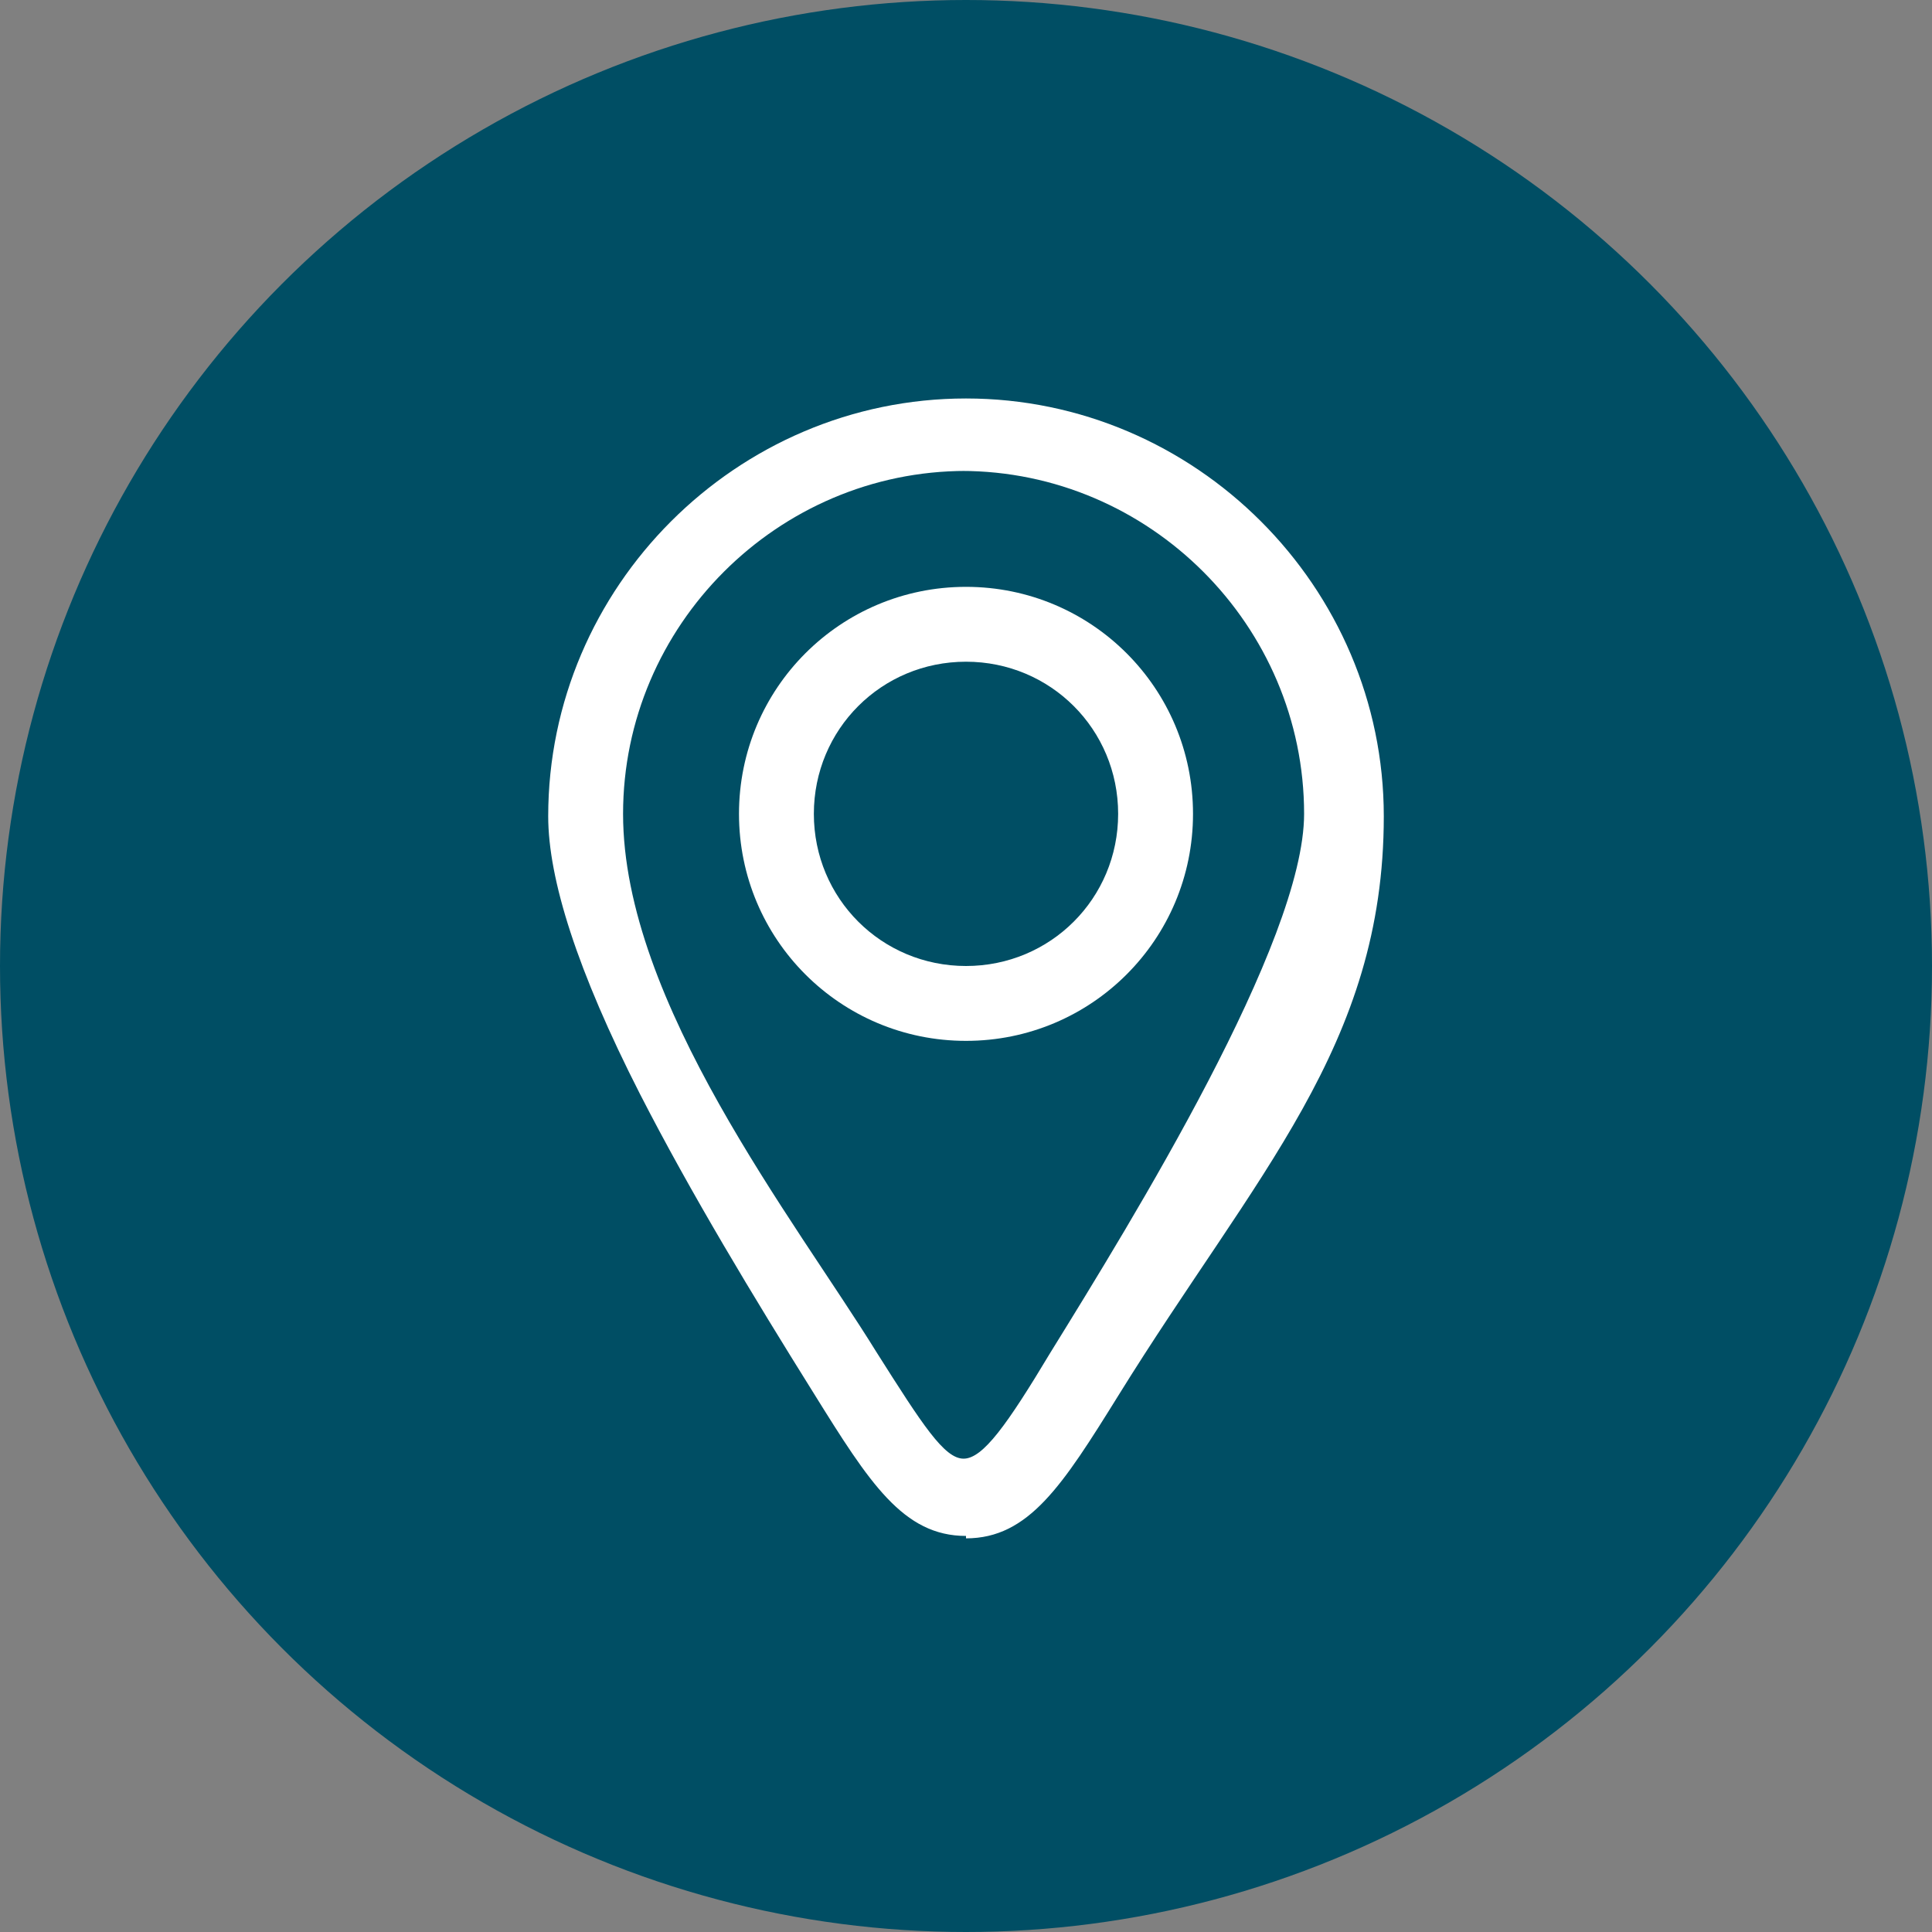
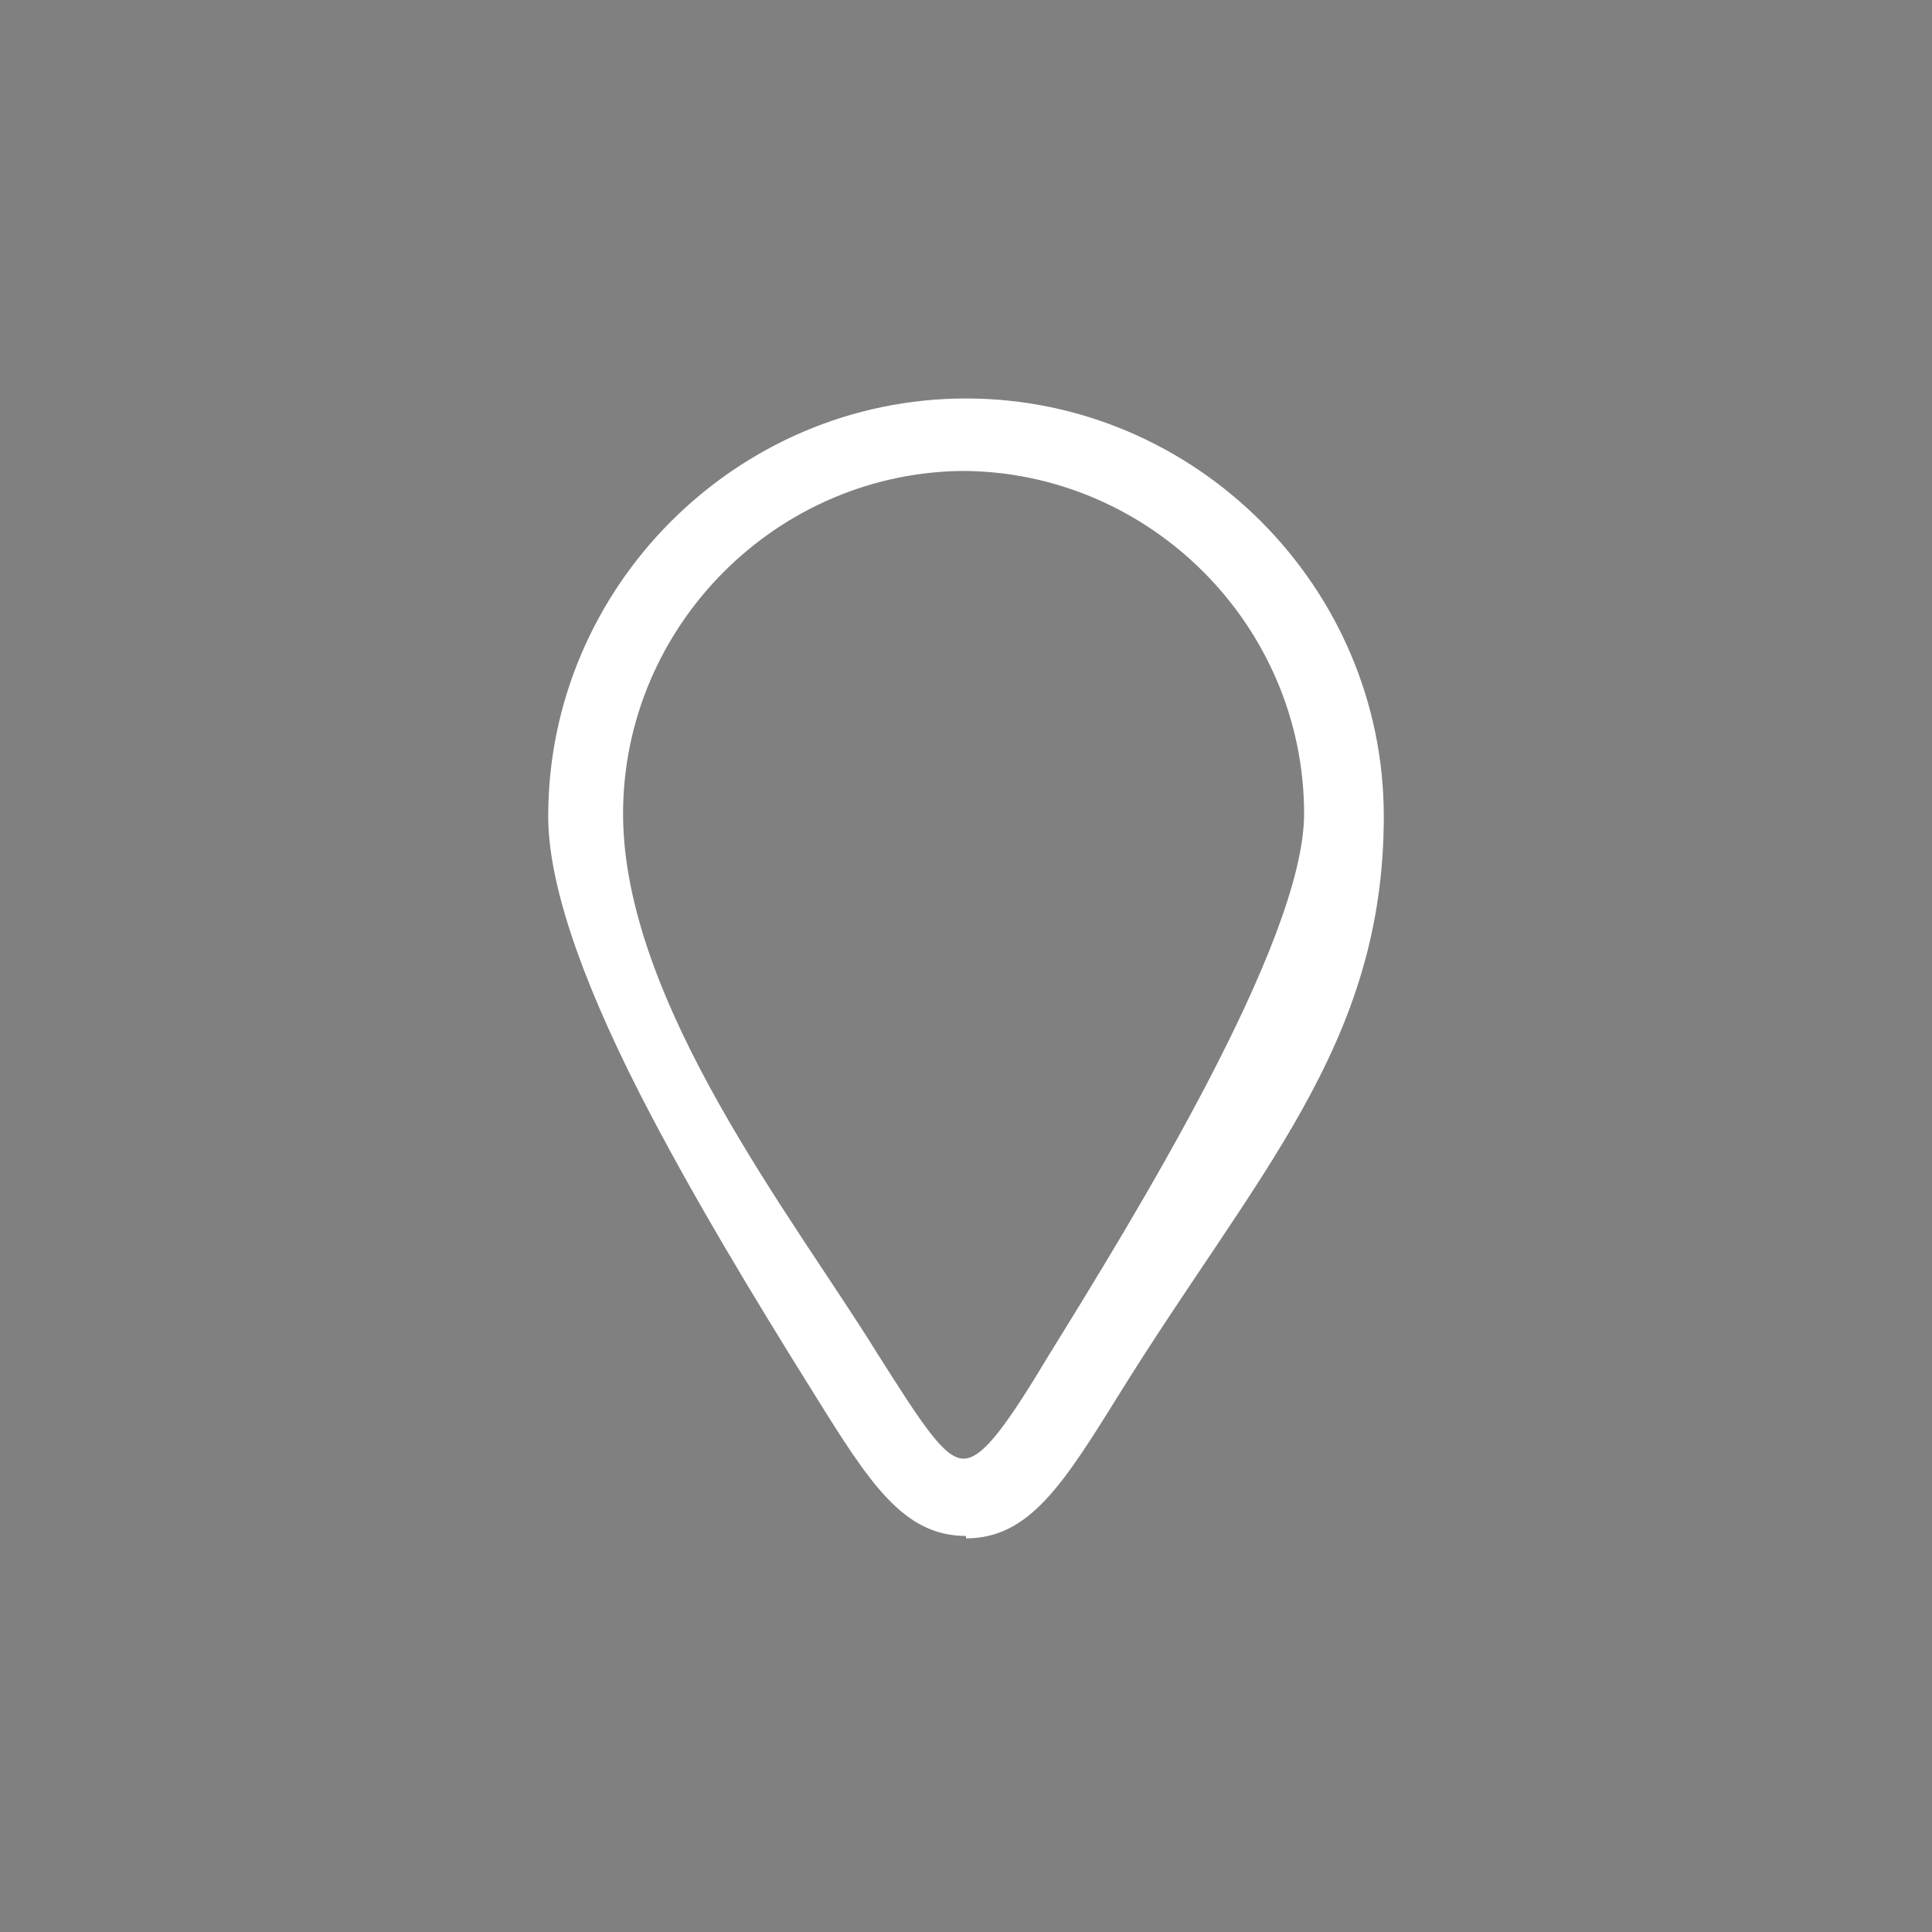
<svg xmlns="http://www.w3.org/2000/svg" id="Layer_1" version="1.1" viewBox="0 0 80 80">
  <rect x="0" y="0" width="80" height="80" fill="#808080" stroke="none" />
  <defs>
    <style> .st0 { fill: #fff; } .st1 { fill: #004e64; } </style>
  </defs>
-   <circle class="st1" cx="40" cy="40" r="40" />
  <g>
-     <path class="st0" d="M40,63.6c-2.6,0-4-2.2-6.3-5.9-2.5-4-5.1-8.3-7.2-12.4-2.6-5.1-3.8-8.9-3.8-11.5,0-9.5,7.8-17.3,17.3-17.3s17.3,7.8,17.3,17.3-5.3,14.8-11,24c-2.3,3.7-3.7,5.9-6.3,5.9ZM40,19.5c-7.8,0-14.2,6.4-14.2,14.2s7.1,16.8,10.5,22.3c1.9,3,2.8,4.4,3.6,4.4s1.8-1.4,3.6-4.4c3.4-5.5,10.5-17,10.5-22.3,0-7.8-6.4-14.2-14.2-14.2Z" />
-     <path class="st0" d="M40,43.1c-5.2,0-9.4-4.2-9.4-9.4s4.2-9.4,9.4-9.4,9.4,4.2,9.4,9.4-4.2,9.4-9.4,9.4ZM40,27.4c-3.5,0-6.3,2.8-6.3,6.3s2.8,6.3,6.3,6.3,6.3-2.8,6.3-6.3-2.8-6.3-6.3-6.3Z" />
+     <path class="st0" d="M40,63.6c-2.6,0-4-2.2-6.3-5.9-2.5-4-5.1-8.3-7.2-12.4-2.6-5.1-3.8-8.9-3.8-11.5,0-9.5,7.8-17.3,17.3-17.3s17.3,7.8,17.3,17.3-5.3,14.8-11,24c-2.3,3.7-3.7,5.9-6.3,5.9ZM40,19.5c-7.8,0-14.2,6.4-14.2,14.2s7.1,16.8,10.5,22.3c1.9,3,2.8,4.4,3.6,4.4s1.8-1.4,3.6-4.4c3.4-5.5,10.5-17,10.5-22.3,0-7.8-6.4-14.2-14.2-14.2" />
  </g>
</svg>